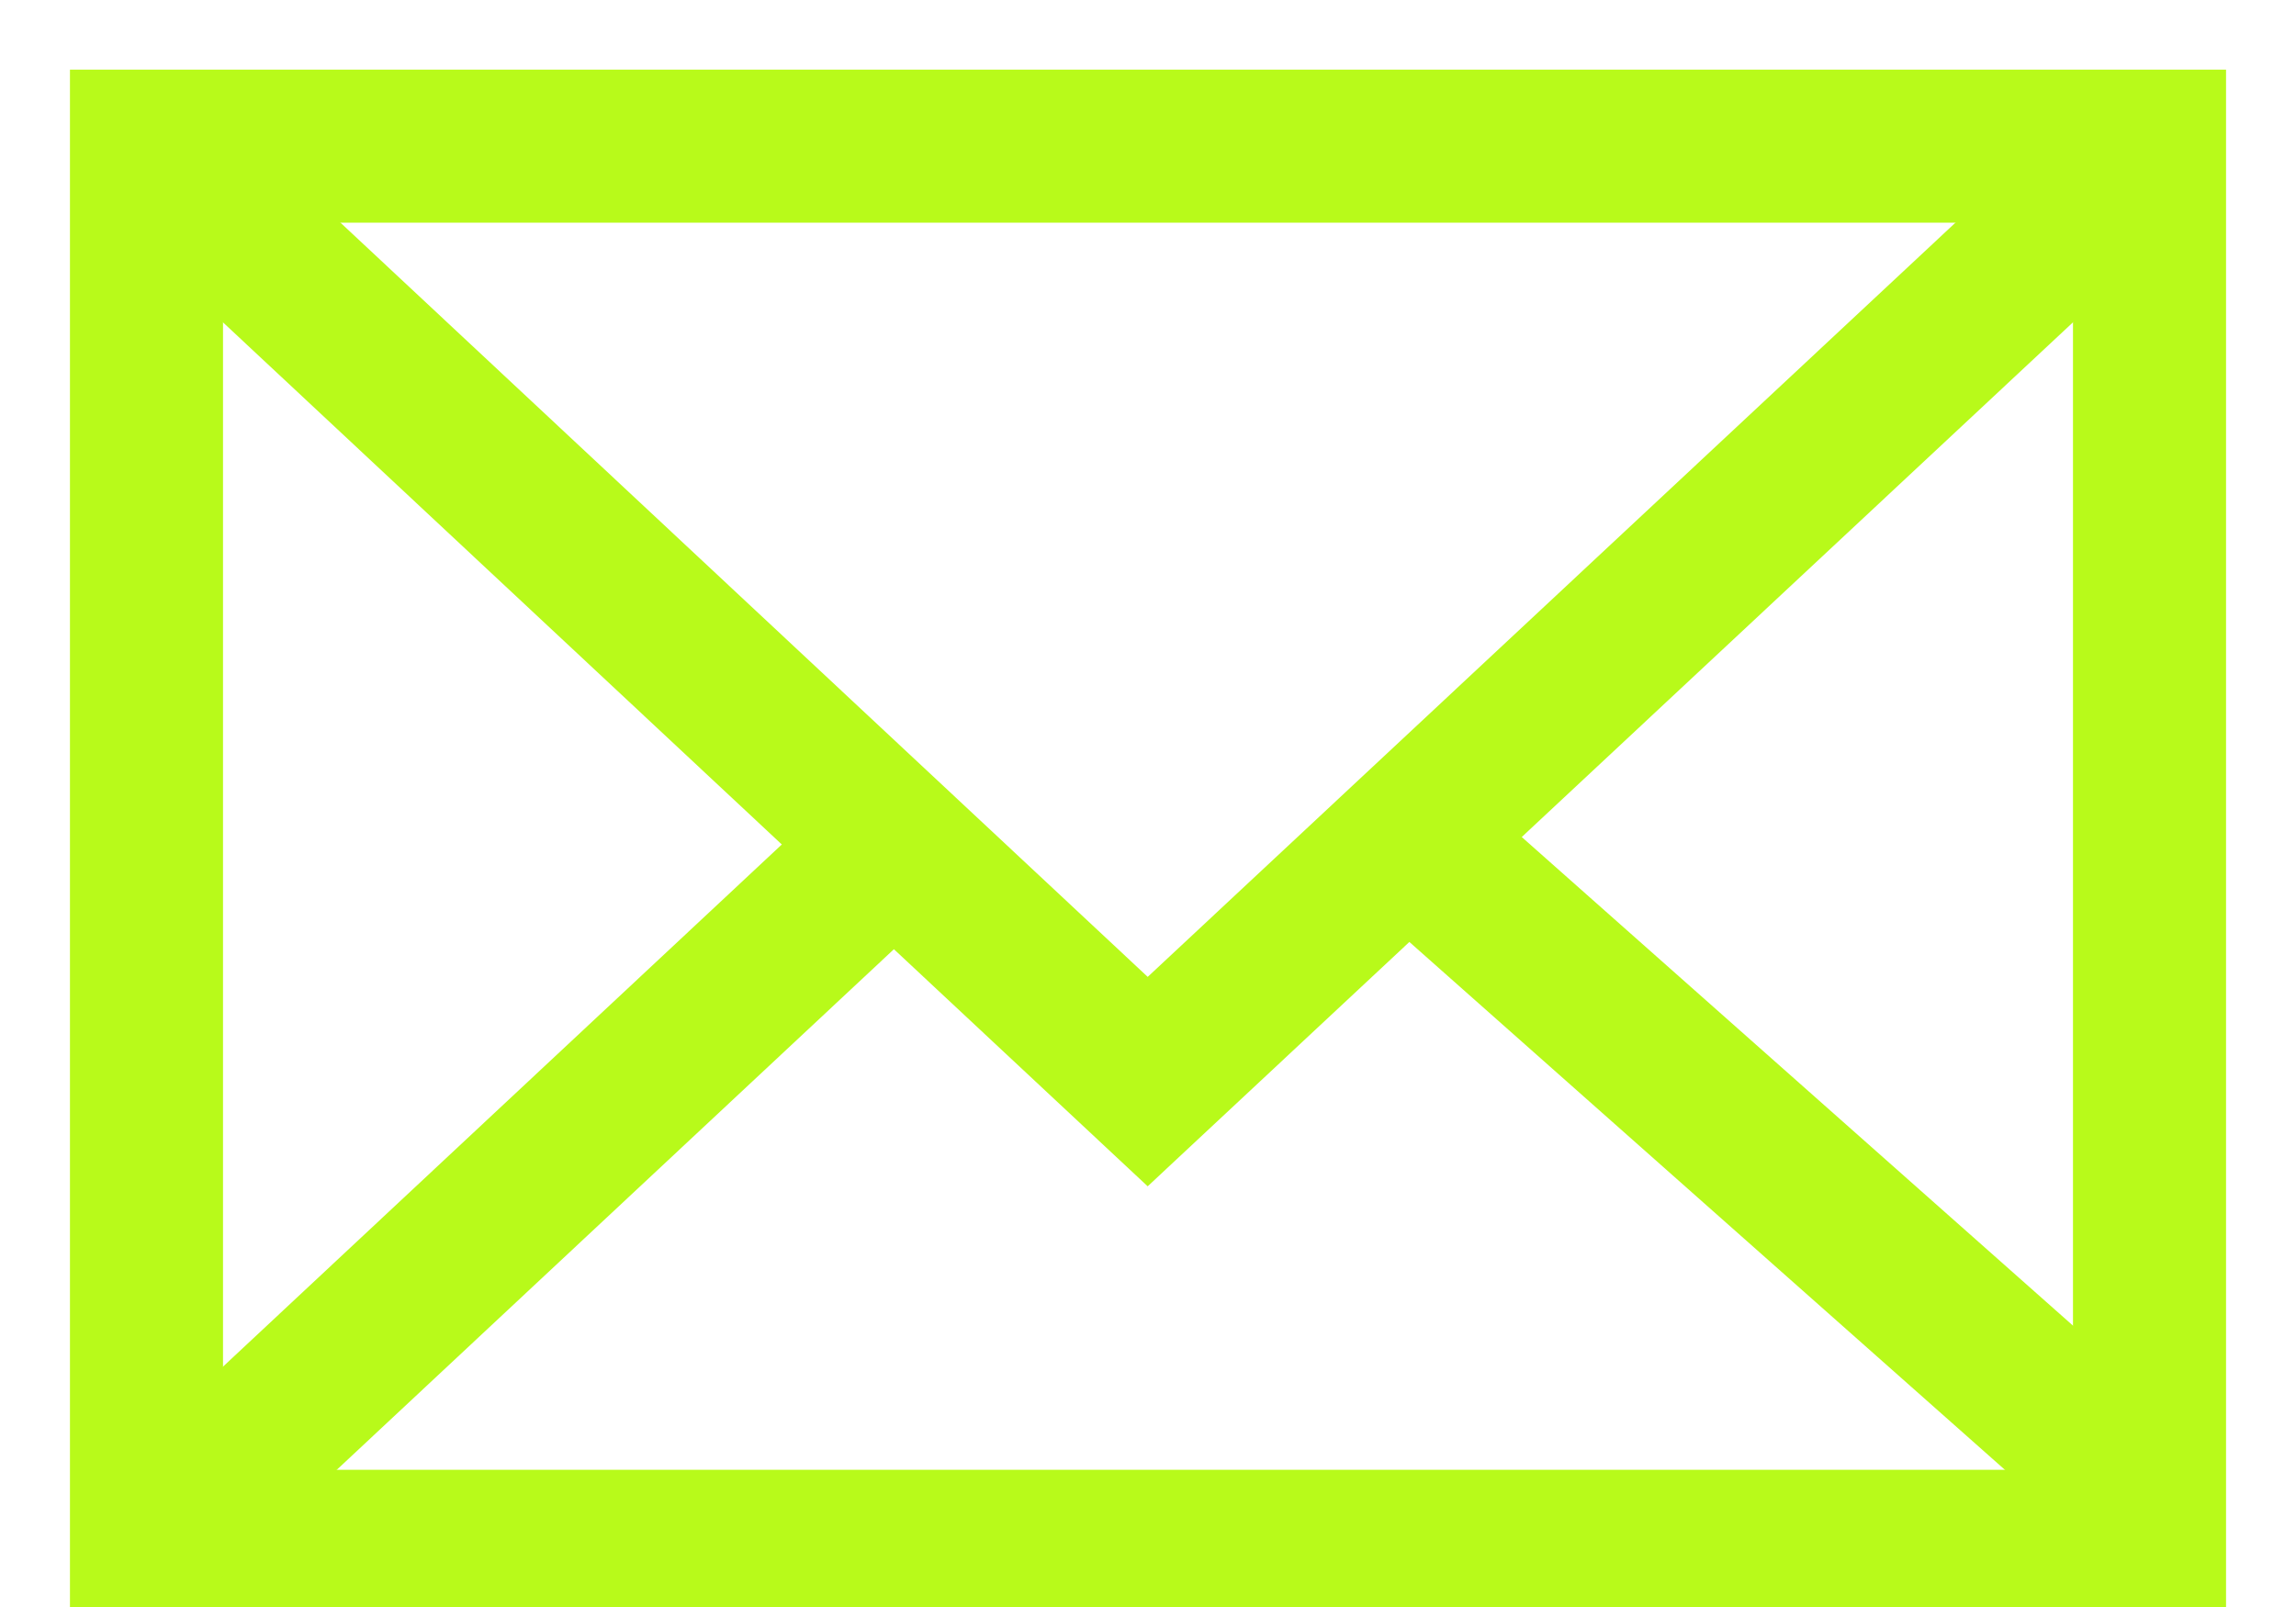
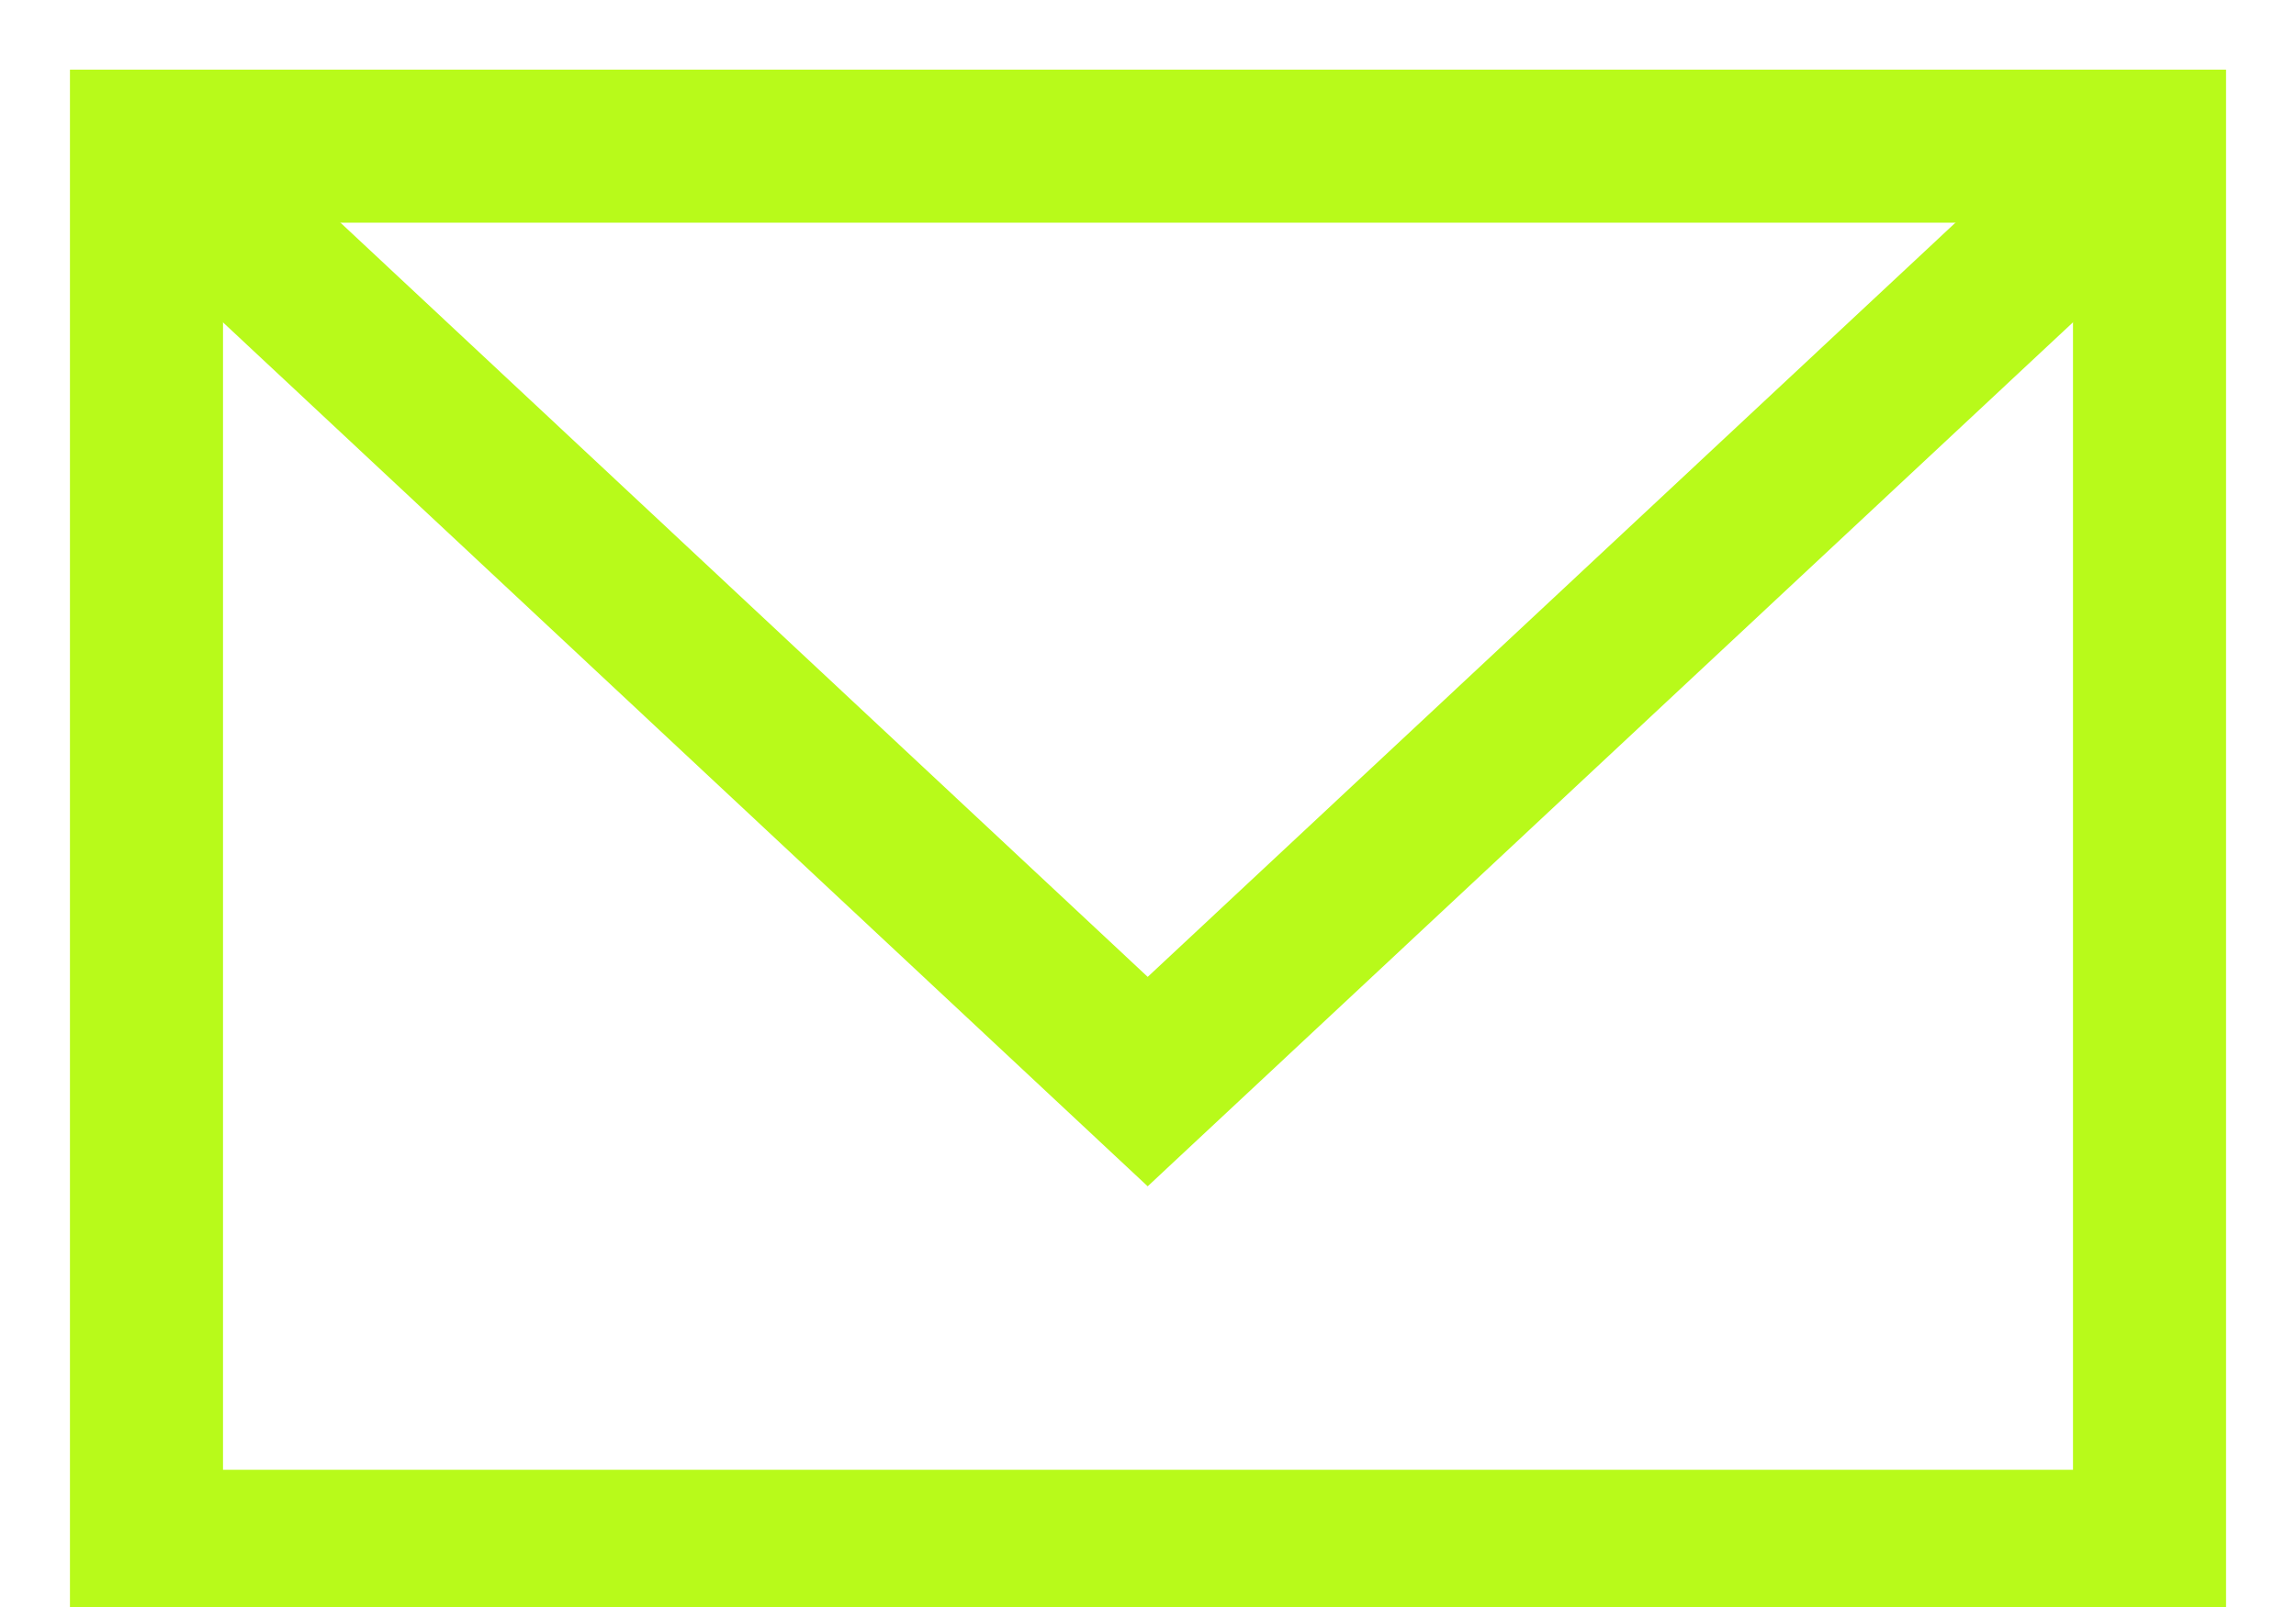
<svg xmlns="http://www.w3.org/2000/svg" width="30" height="21" viewBox="0 0 30 21" fill="none">
  <path d="M28.086 1.91H1.914V20.207H28.086V1.91Z" stroke="#B8FA1A" stroke-width="2" stroke-miterlimit="10" />
  <path d="M28.086 1.91L14.996 14.134L1.914 1.91" stroke="#B8FA1A" stroke-width="2" stroke-miterlimit="10" />
-   <path d="M18.387 10.948L28.086 19.546" stroke="#B8FA1A" stroke-width="2" stroke-miterlimit="10" />
-   <path d="M1.914 20.162L11.659 11.055" stroke="#B8FA1A" stroke-width="2" stroke-miterlimit="10" />
</svg>